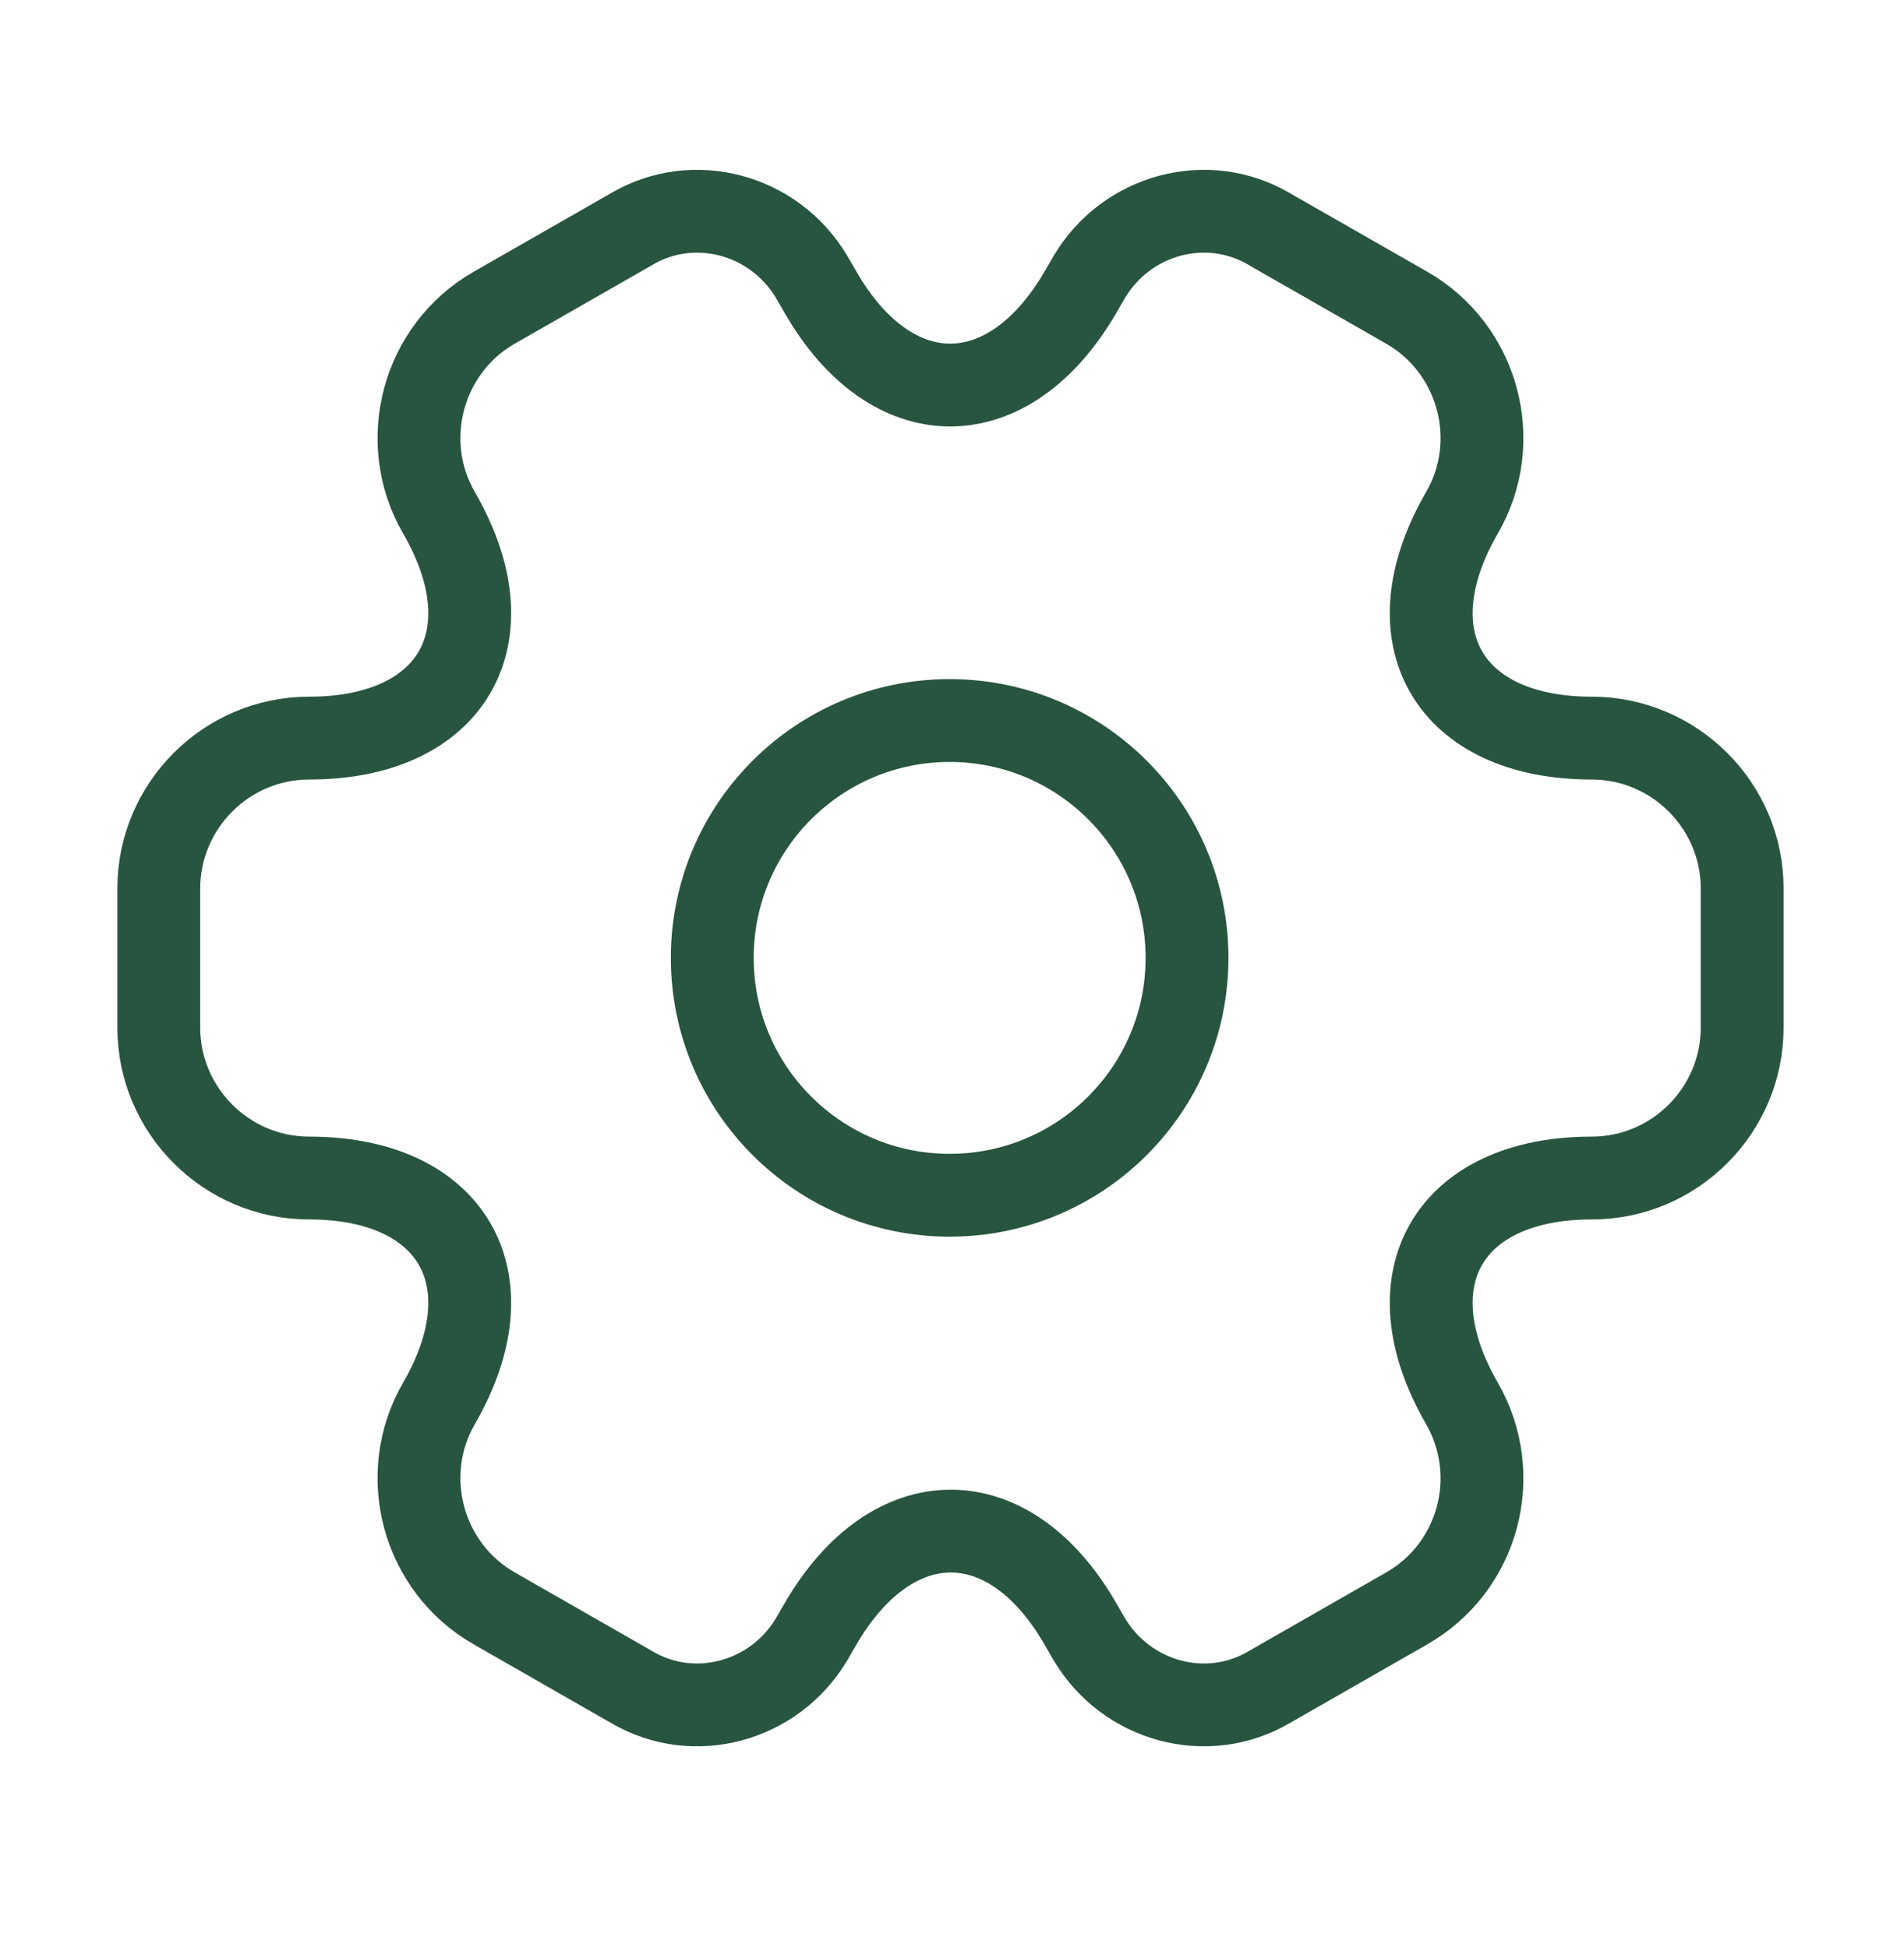
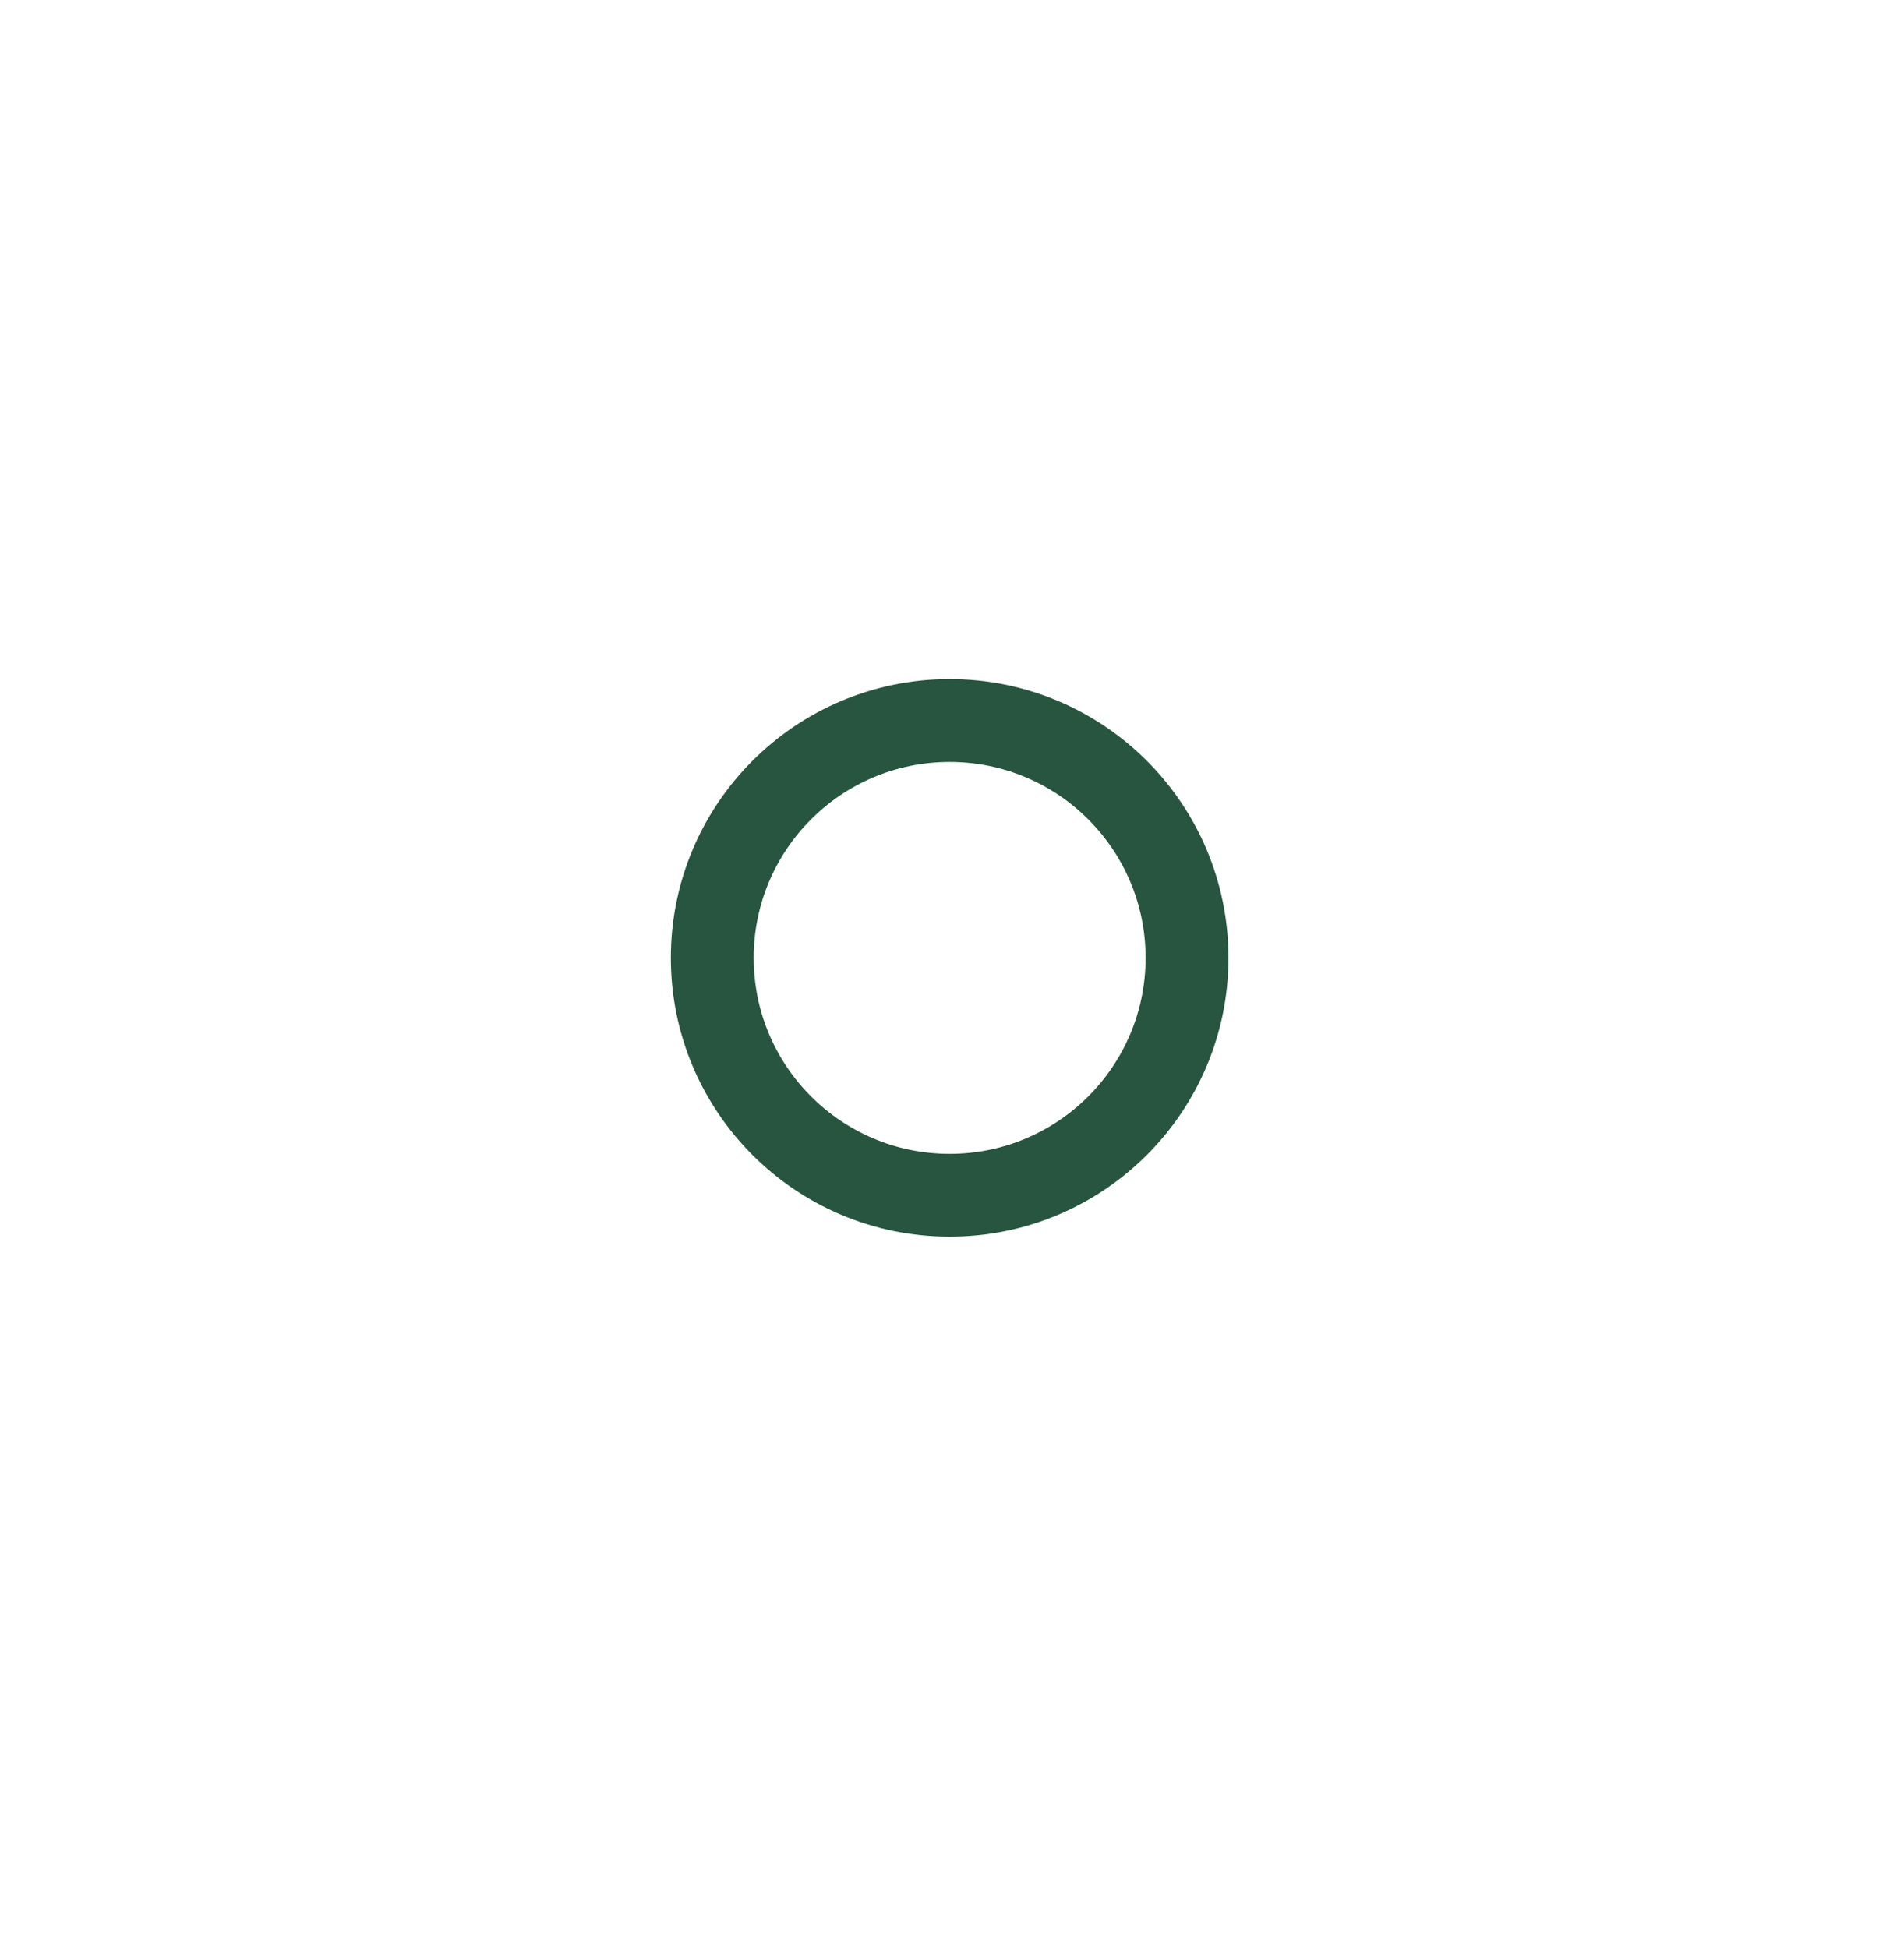
<svg xmlns="http://www.w3.org/2000/svg" width="43" height="44" viewBox="0 0 43 44" fill="none">
  <path d="M21.447 26.996C24.408 26.996 26.808 24.596 26.808 21.635C26.808 18.674 24.408 16.274 21.447 16.274C18.486 16.274 16.086 18.674 16.086 21.635C16.086 24.596 18.486 26.996 21.447 26.996Z" stroke="#28553F" stroke-width="1.871" stroke-miterlimit="10" stroke-linecap="round" stroke-linejoin="round" />
-   <path d="M3.586 23.212V20.066C3.586 18.208 5.105 16.671 6.981 16.671C10.216 16.671 11.538 14.384 9.912 11.578C8.983 9.97 9.537 7.879 11.163 6.949L14.255 5.18C15.666 4.34 17.489 4.841 18.329 6.253L18.526 6.592C20.134 9.398 22.779 9.398 24.405 6.592L24.602 6.253C25.442 4.841 27.264 4.34 28.676 5.18L31.768 6.949C33.394 7.879 33.948 9.97 33.019 11.578C31.392 14.384 32.715 16.671 35.949 16.671C37.808 16.671 39.345 18.19 39.345 20.066V23.212C39.345 25.07 37.826 26.607 35.949 26.607C32.715 26.607 31.392 28.894 33.019 31.7C33.948 33.326 33.394 35.399 31.768 36.328L28.676 38.098C27.264 38.938 25.442 38.437 24.602 37.025L24.405 36.686C22.797 33.88 20.152 33.88 18.526 36.686L18.329 37.025C17.489 38.437 15.666 38.938 14.255 38.098L11.163 36.328C9.537 35.399 8.983 33.308 9.912 31.7C11.538 28.894 10.216 26.607 6.981 26.607C5.105 26.607 3.586 25.07 3.586 23.212Z" stroke="#28553F" stroke-width="1.871" stroke-miterlimit="10" stroke-linecap="round" stroke-linejoin="round" />
</svg>